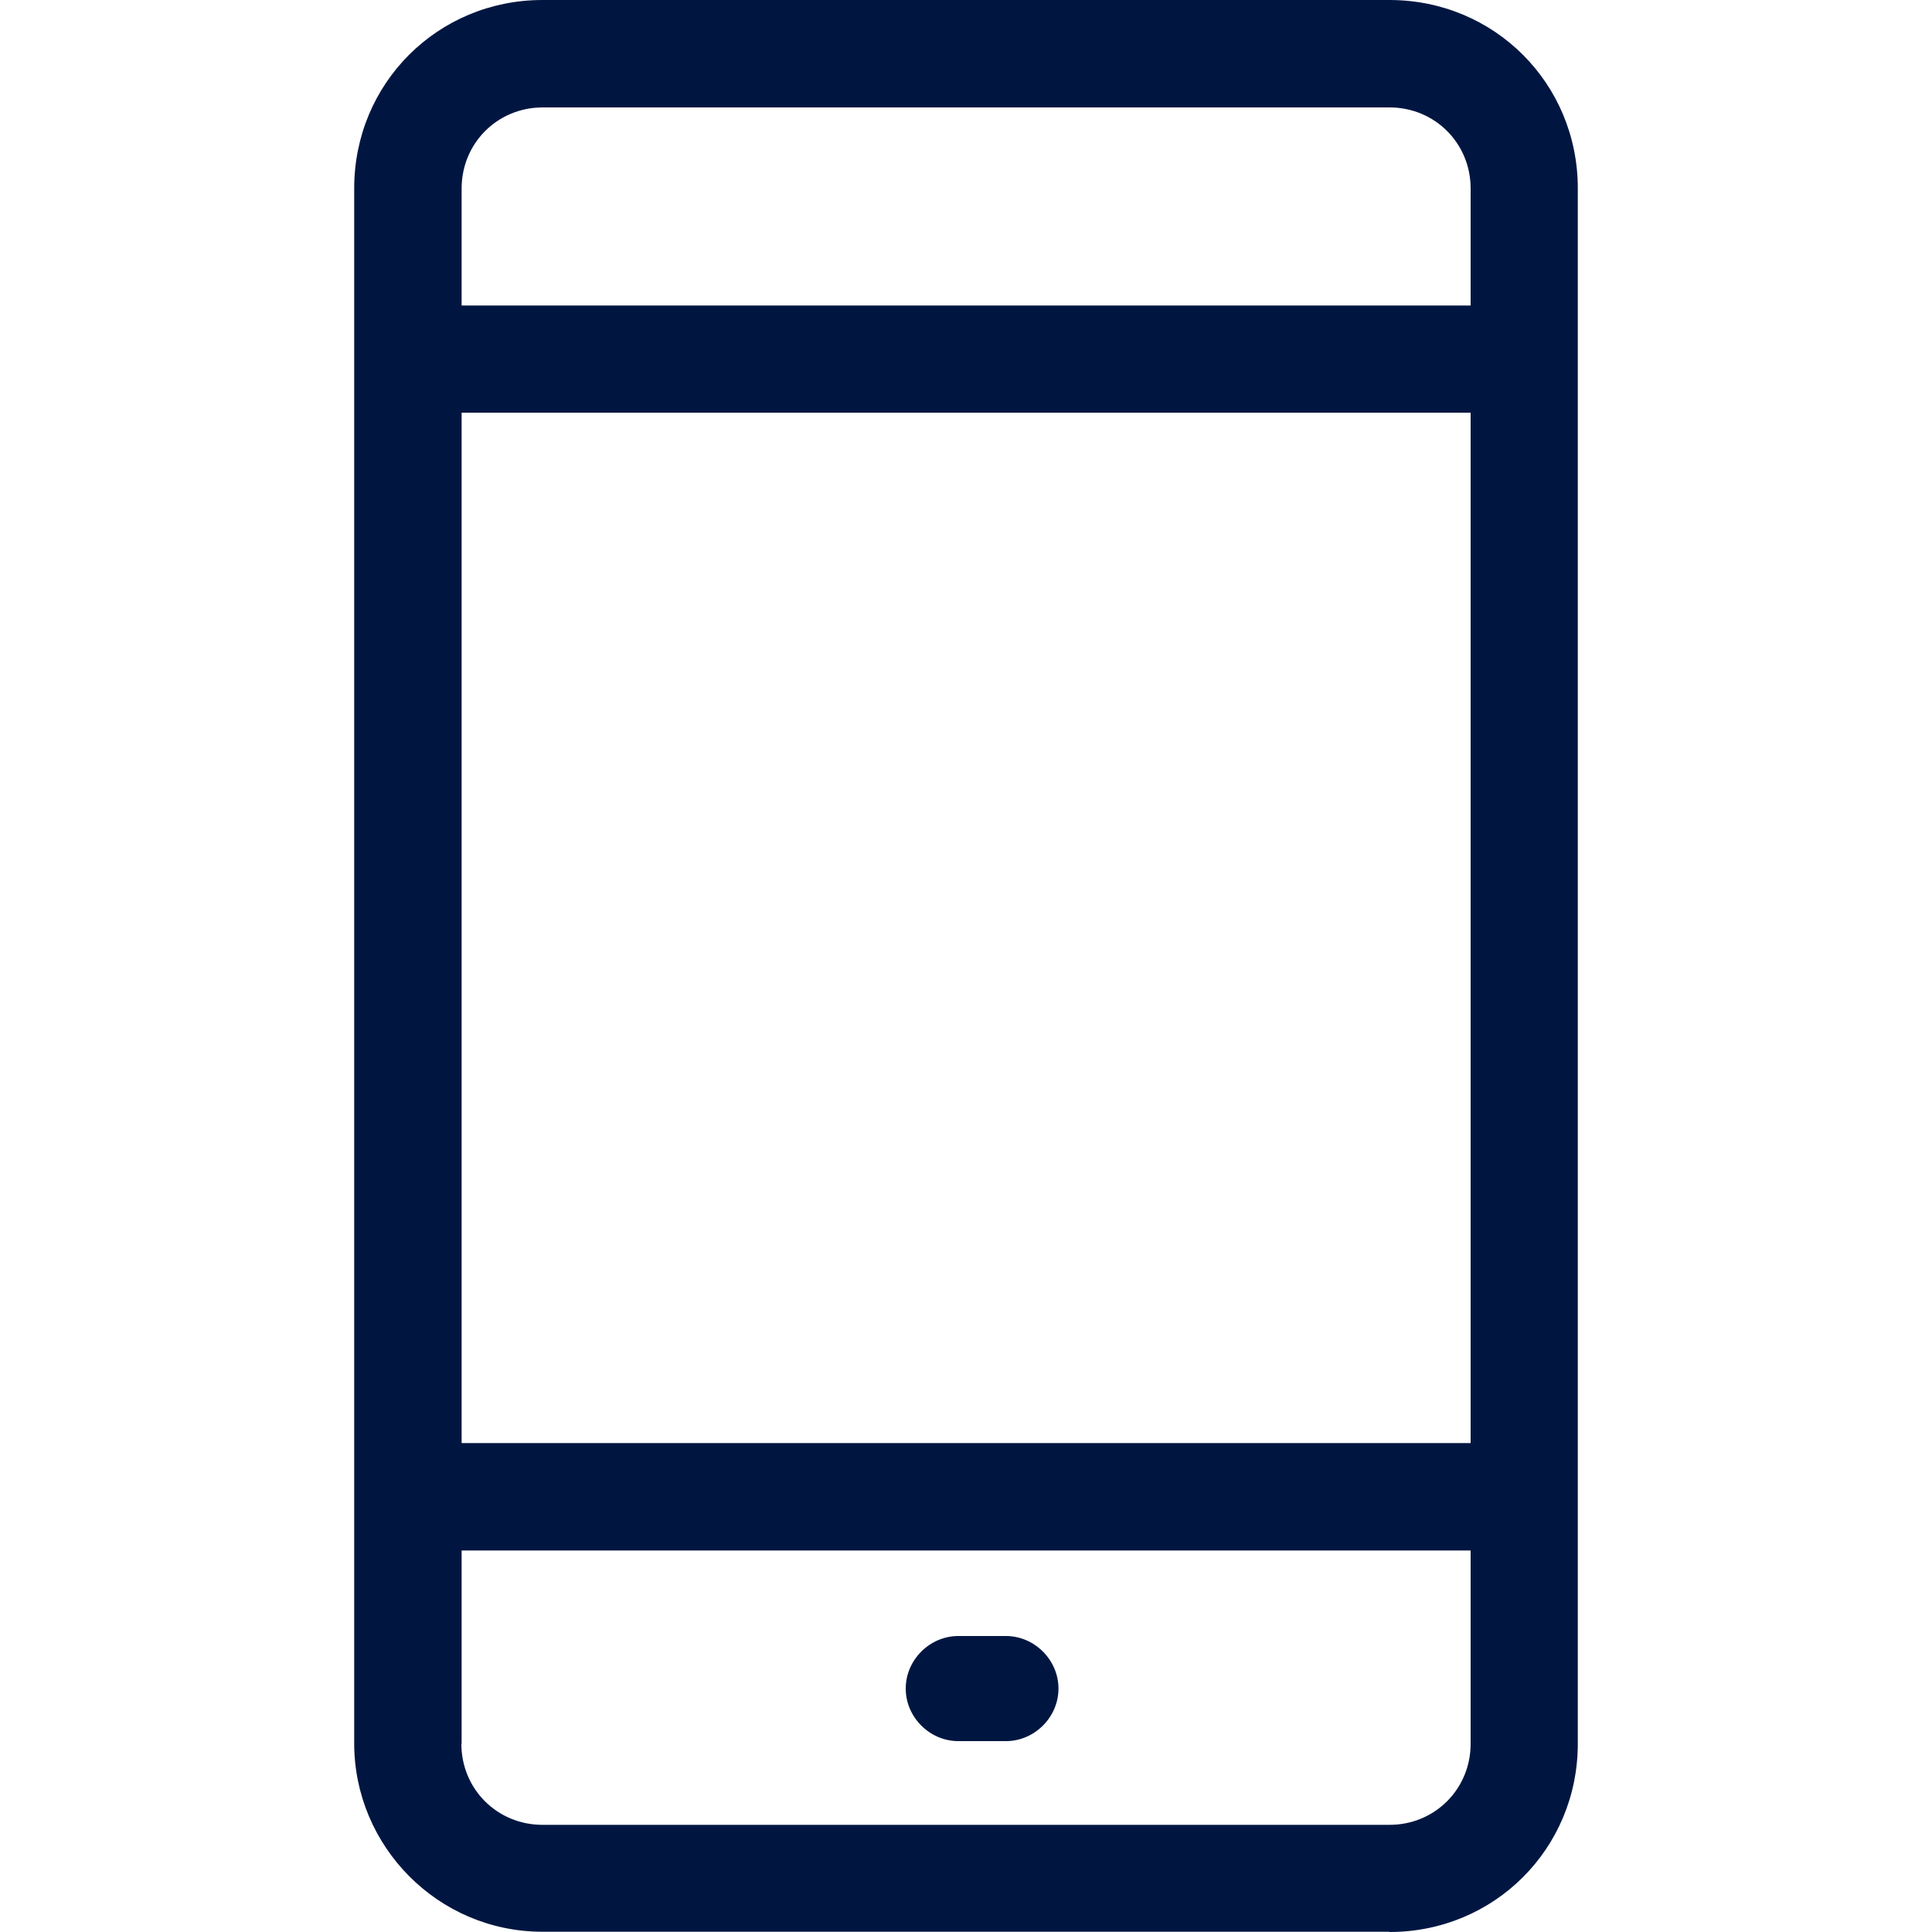
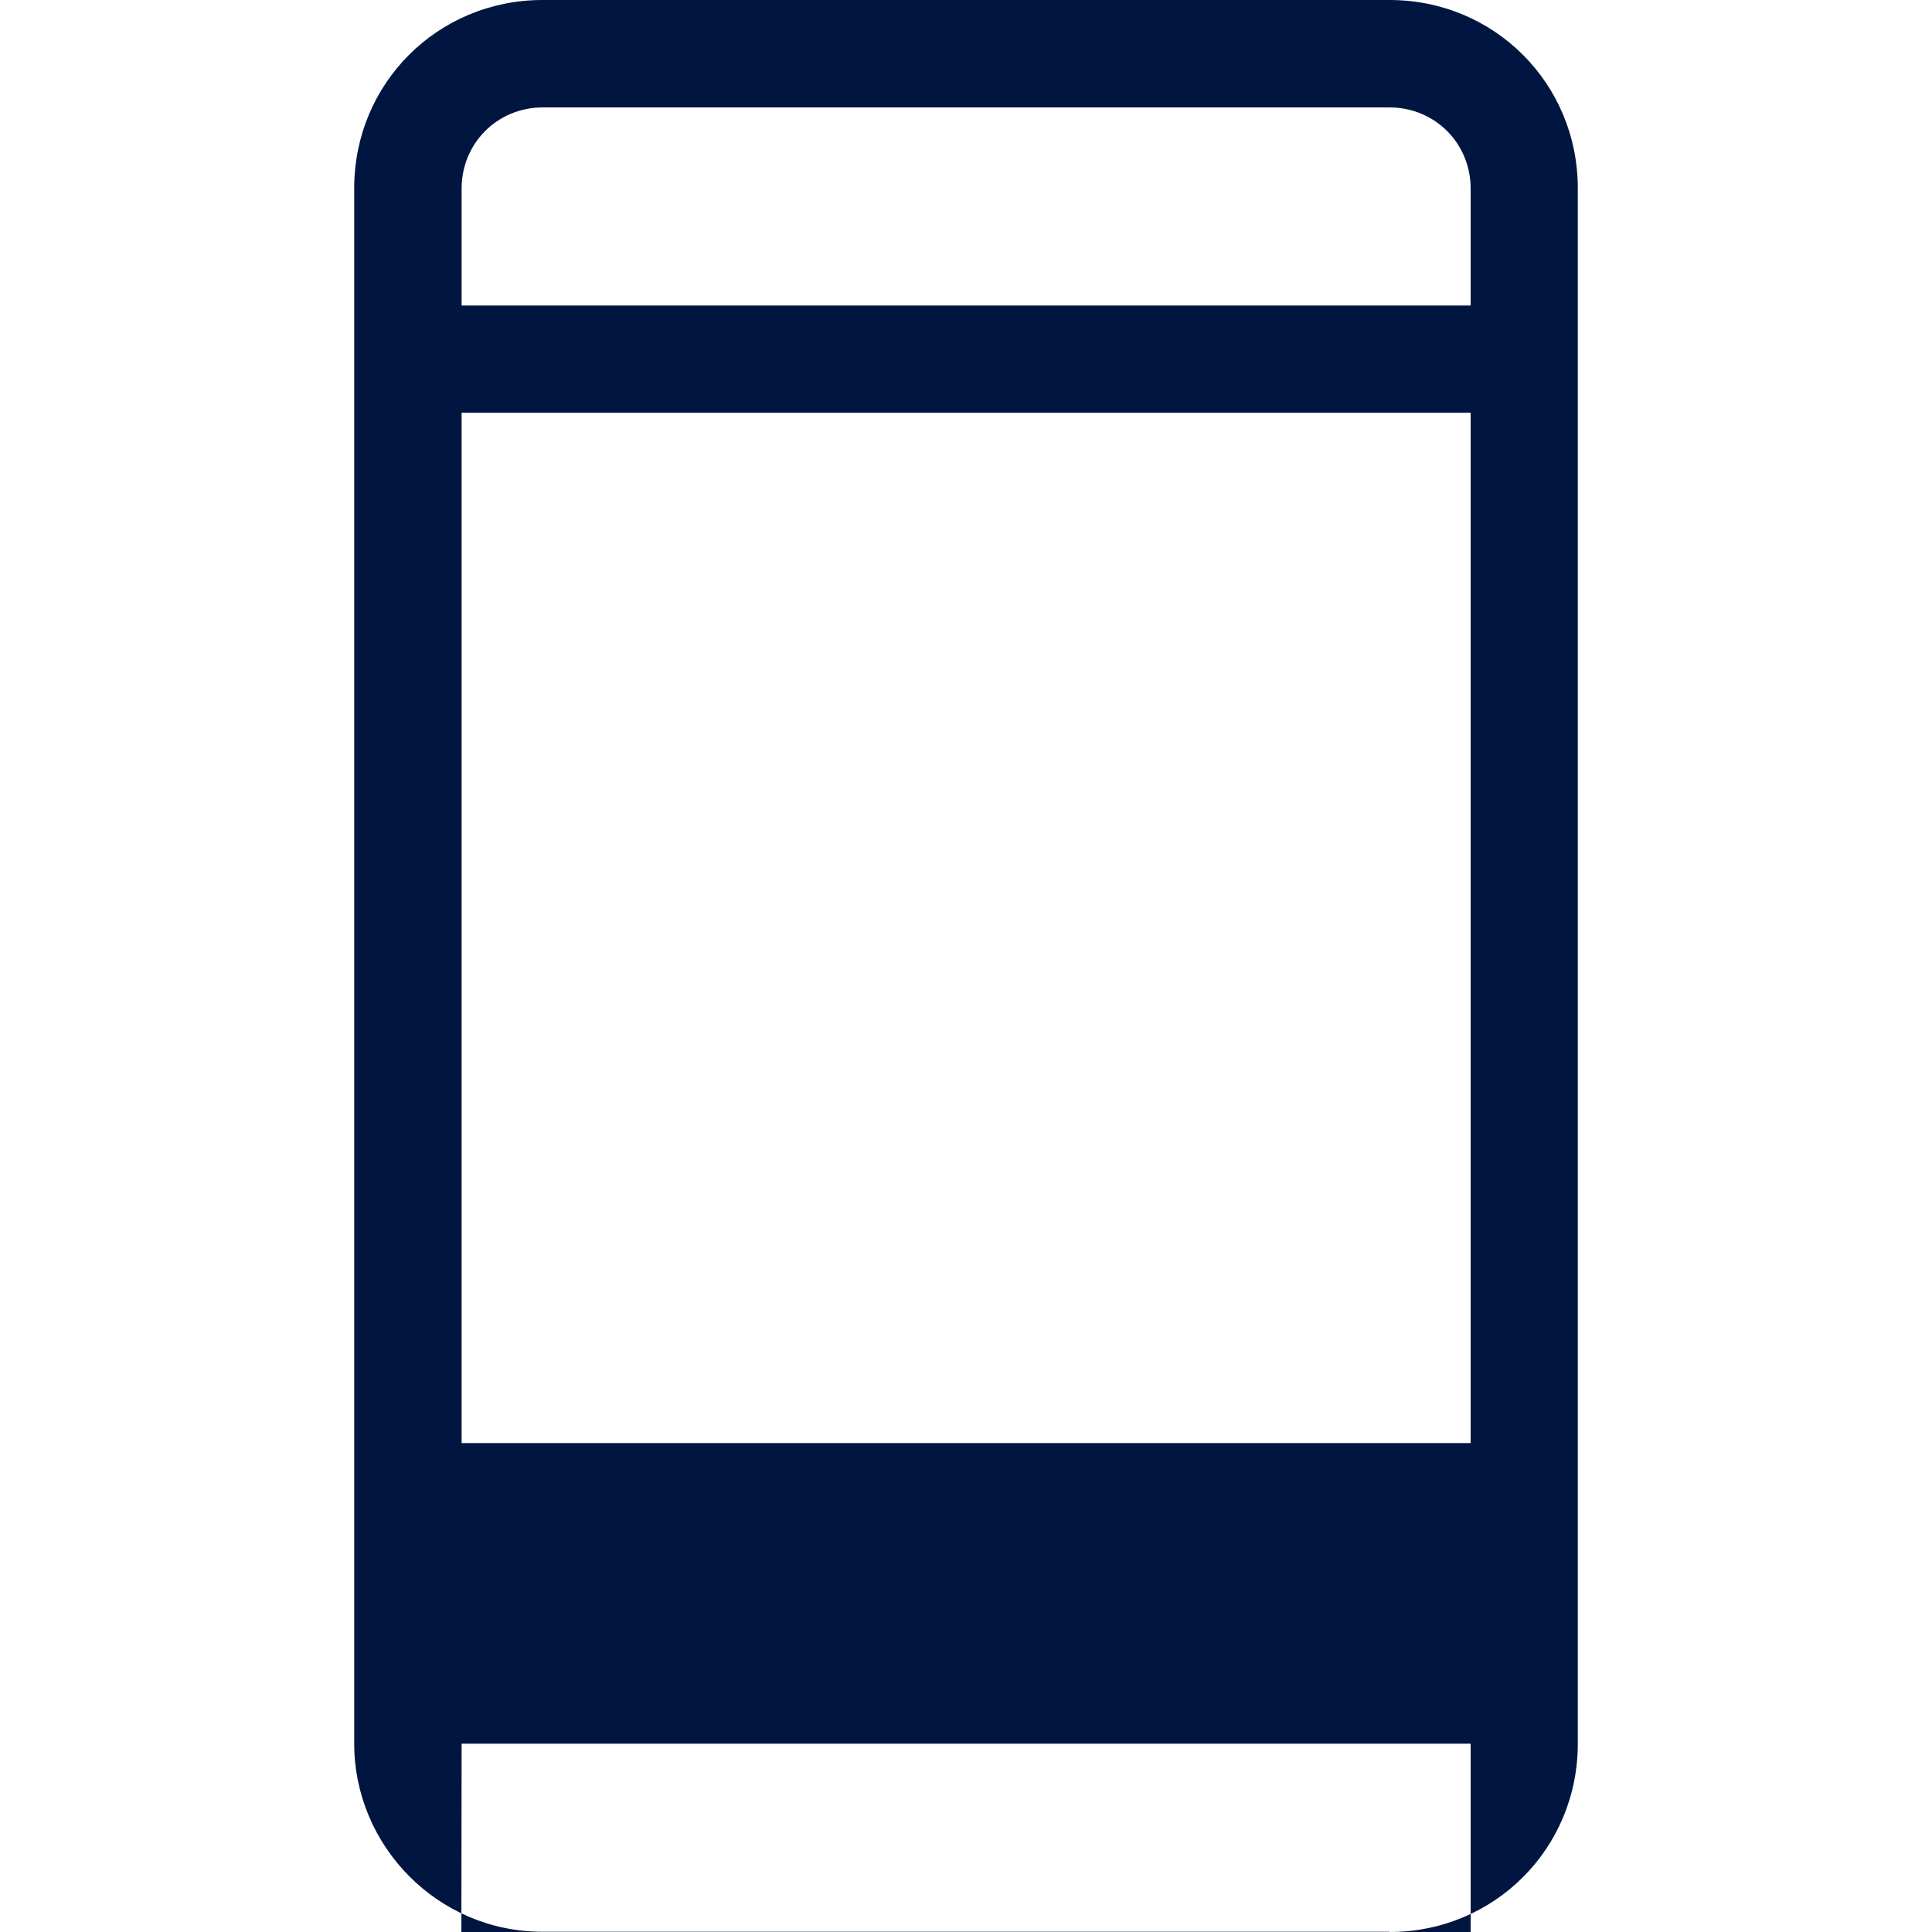
<svg xmlns="http://www.w3.org/2000/svg" id="a" viewBox="0 0 75 75">
-   <path d="M53.94,75c4.07,0,7.31-3.24,7.31-7.31V7.31c0-4.07-3.24-7.31-7.31-7.31H21.06c-4.07,0-7.31,3.24-7.31,7.31v60.37c0,3.98,3.24,7.31,7.31,7.31h32.87ZM17.92,11.67v-4.35c0-1.76,1.39-3.15,3.15-3.15h32.87c1.76,0,3.15,1.39,3.15,3.15v4.54H17.92v-.19ZM17.92,16.02h39.17v40H17.92V16.02ZM17.92,67.69v-7.5h39.17v7.5c0,1.76-1.39,3.15-3.15,3.15H21.06c-1.76,0-3.15-1.39-3.15-3.15Z" fill="#001641" />
-   <path d="M37.2,67.59h1.85c1.11,0,2.04-.93,2.04-2.04s-.93-2.04-2.04-2.04h-1.85c-1.11,0-2.04.93-2.04,2.04s.93,2.04,2.04,2.04Z" fill="#001641" />
+   <path d="M53.94,75c4.07,0,7.31-3.24,7.31-7.31V7.31c0-4.07-3.24-7.31-7.31-7.31H21.06c-4.07,0-7.31,3.24-7.31,7.31v60.37c0,3.98,3.24,7.31,7.31,7.31h32.87ZM17.92,11.67v-4.35c0-1.76,1.39-3.15,3.15-3.15h32.87c1.76,0,3.15,1.39,3.15,3.15v4.54H17.92v-.19ZM17.92,16.02h39.17v40H17.92V16.02ZM17.92,67.69h39.17v7.5c0,1.76-1.39,3.15-3.15,3.15H21.06c-1.76,0-3.15-1.39-3.15-3.15Z" fill="#001641" />
</svg>